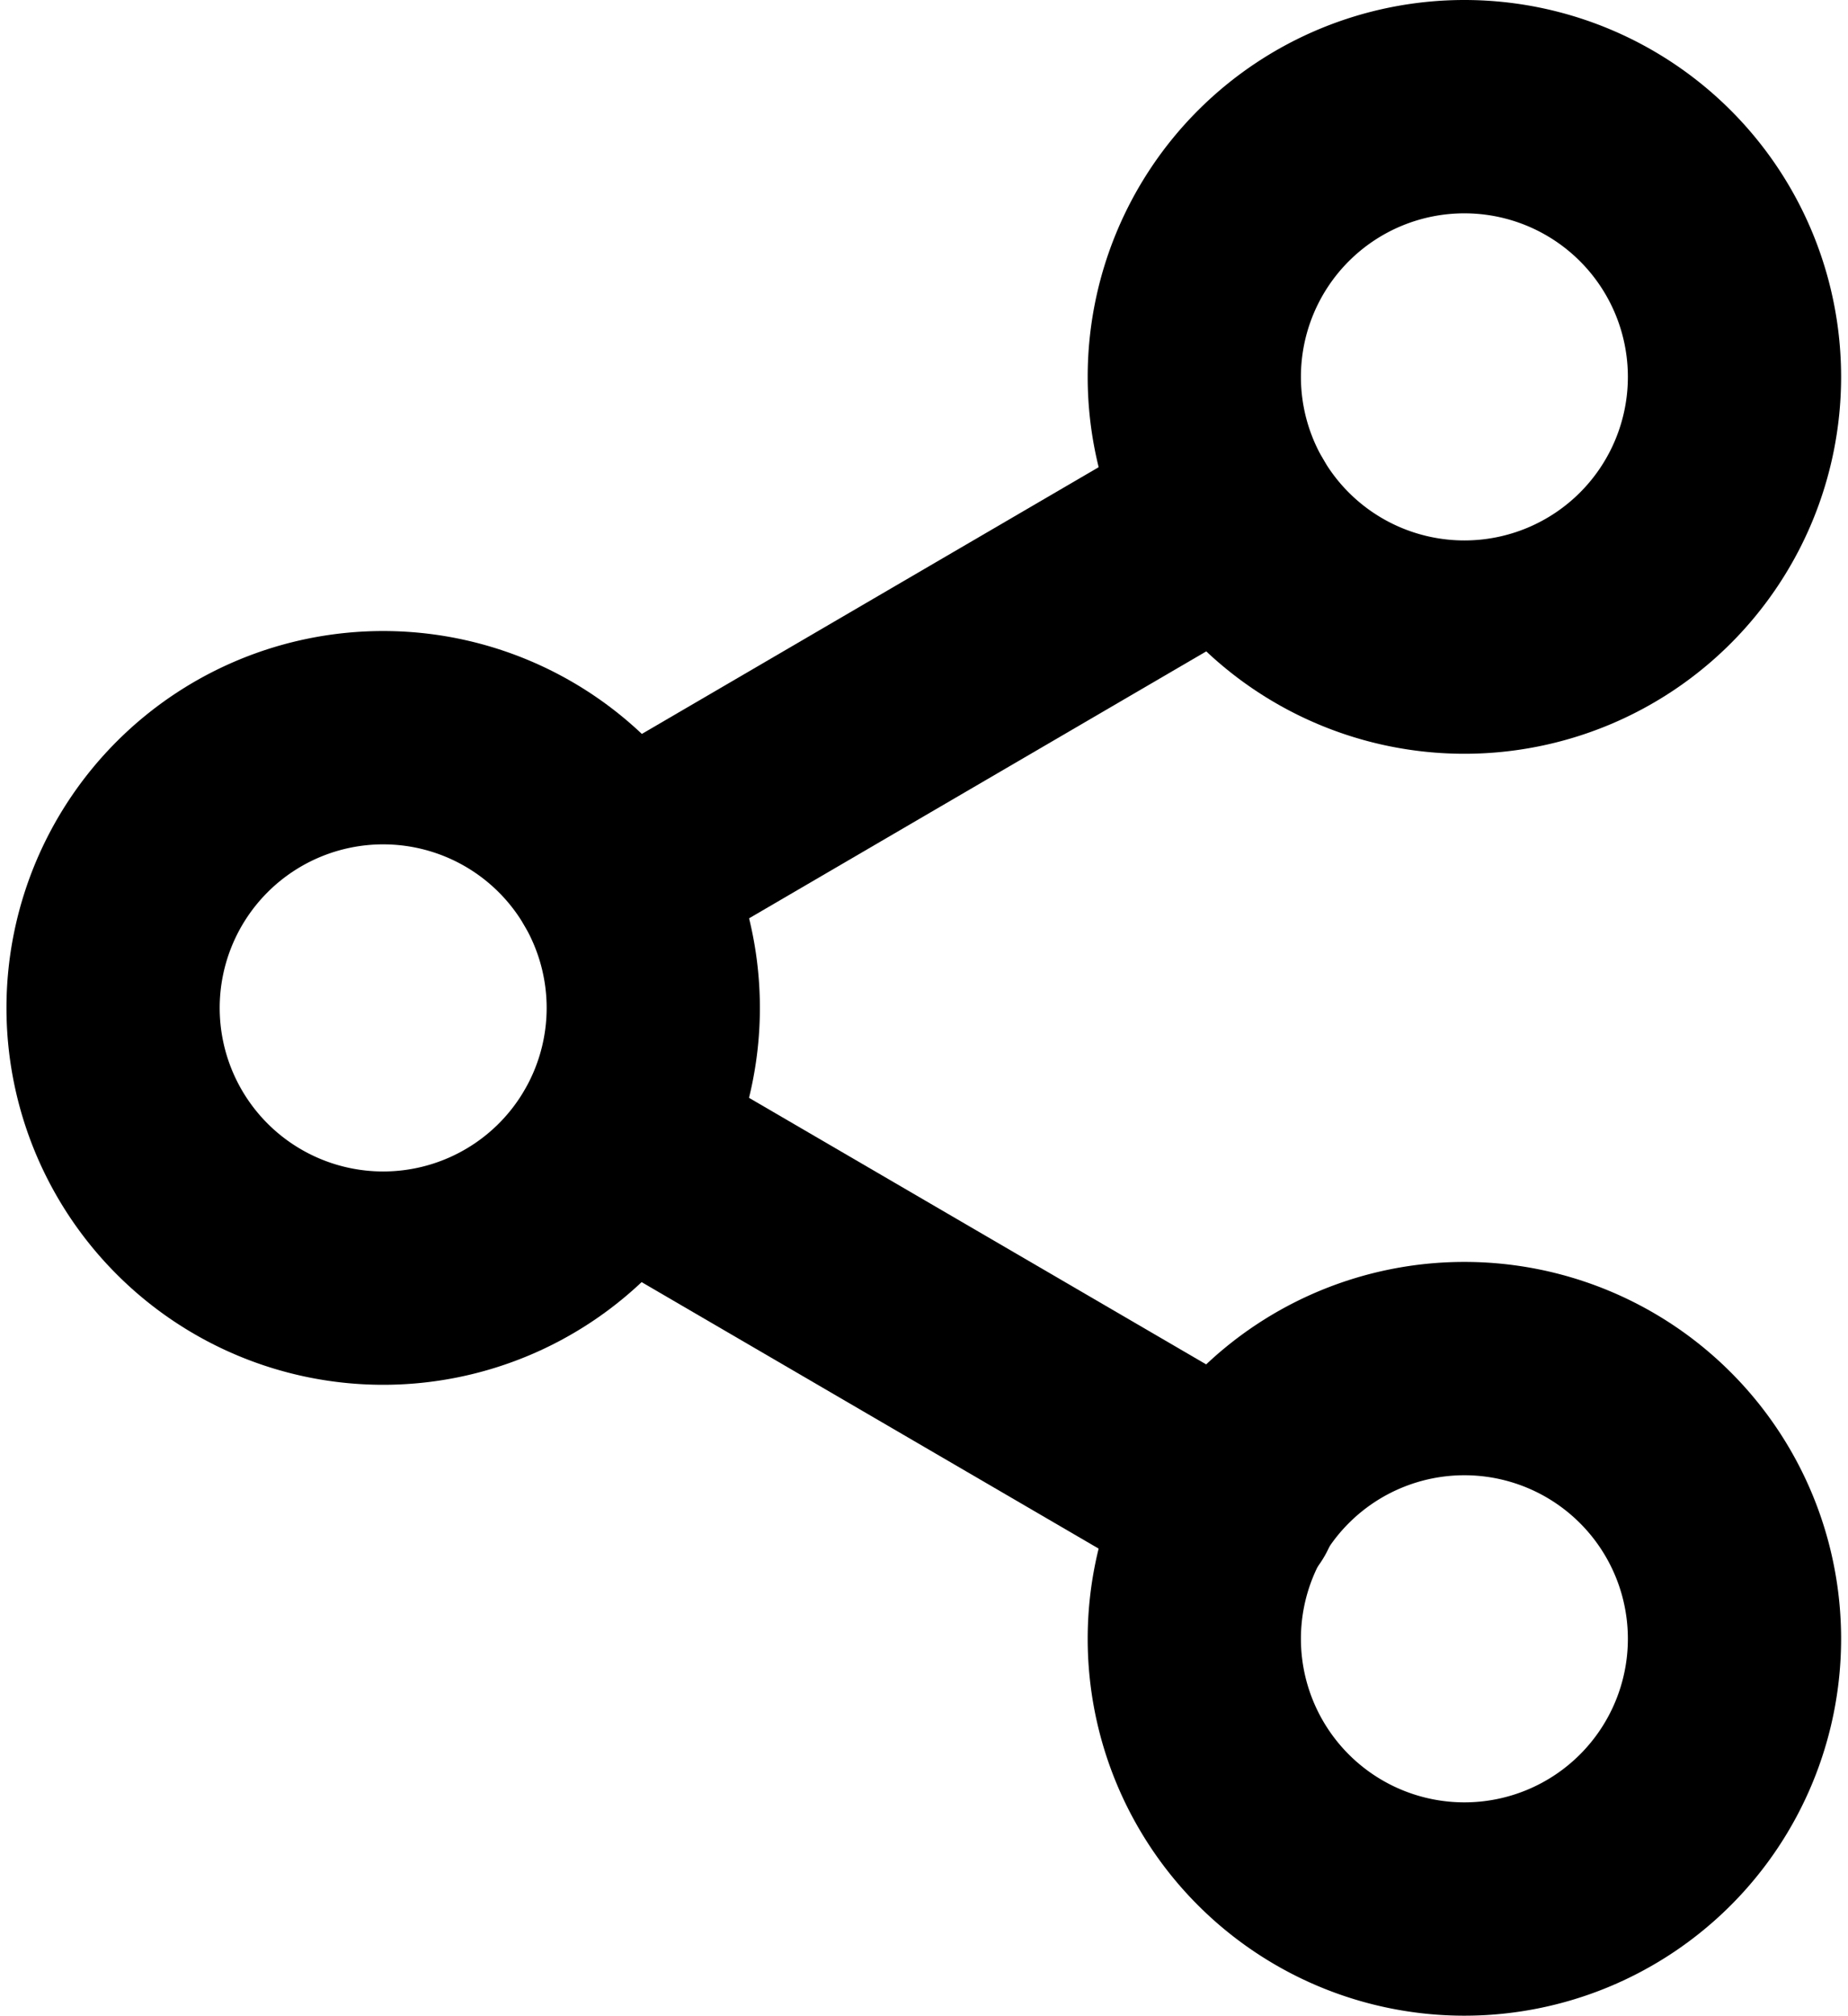
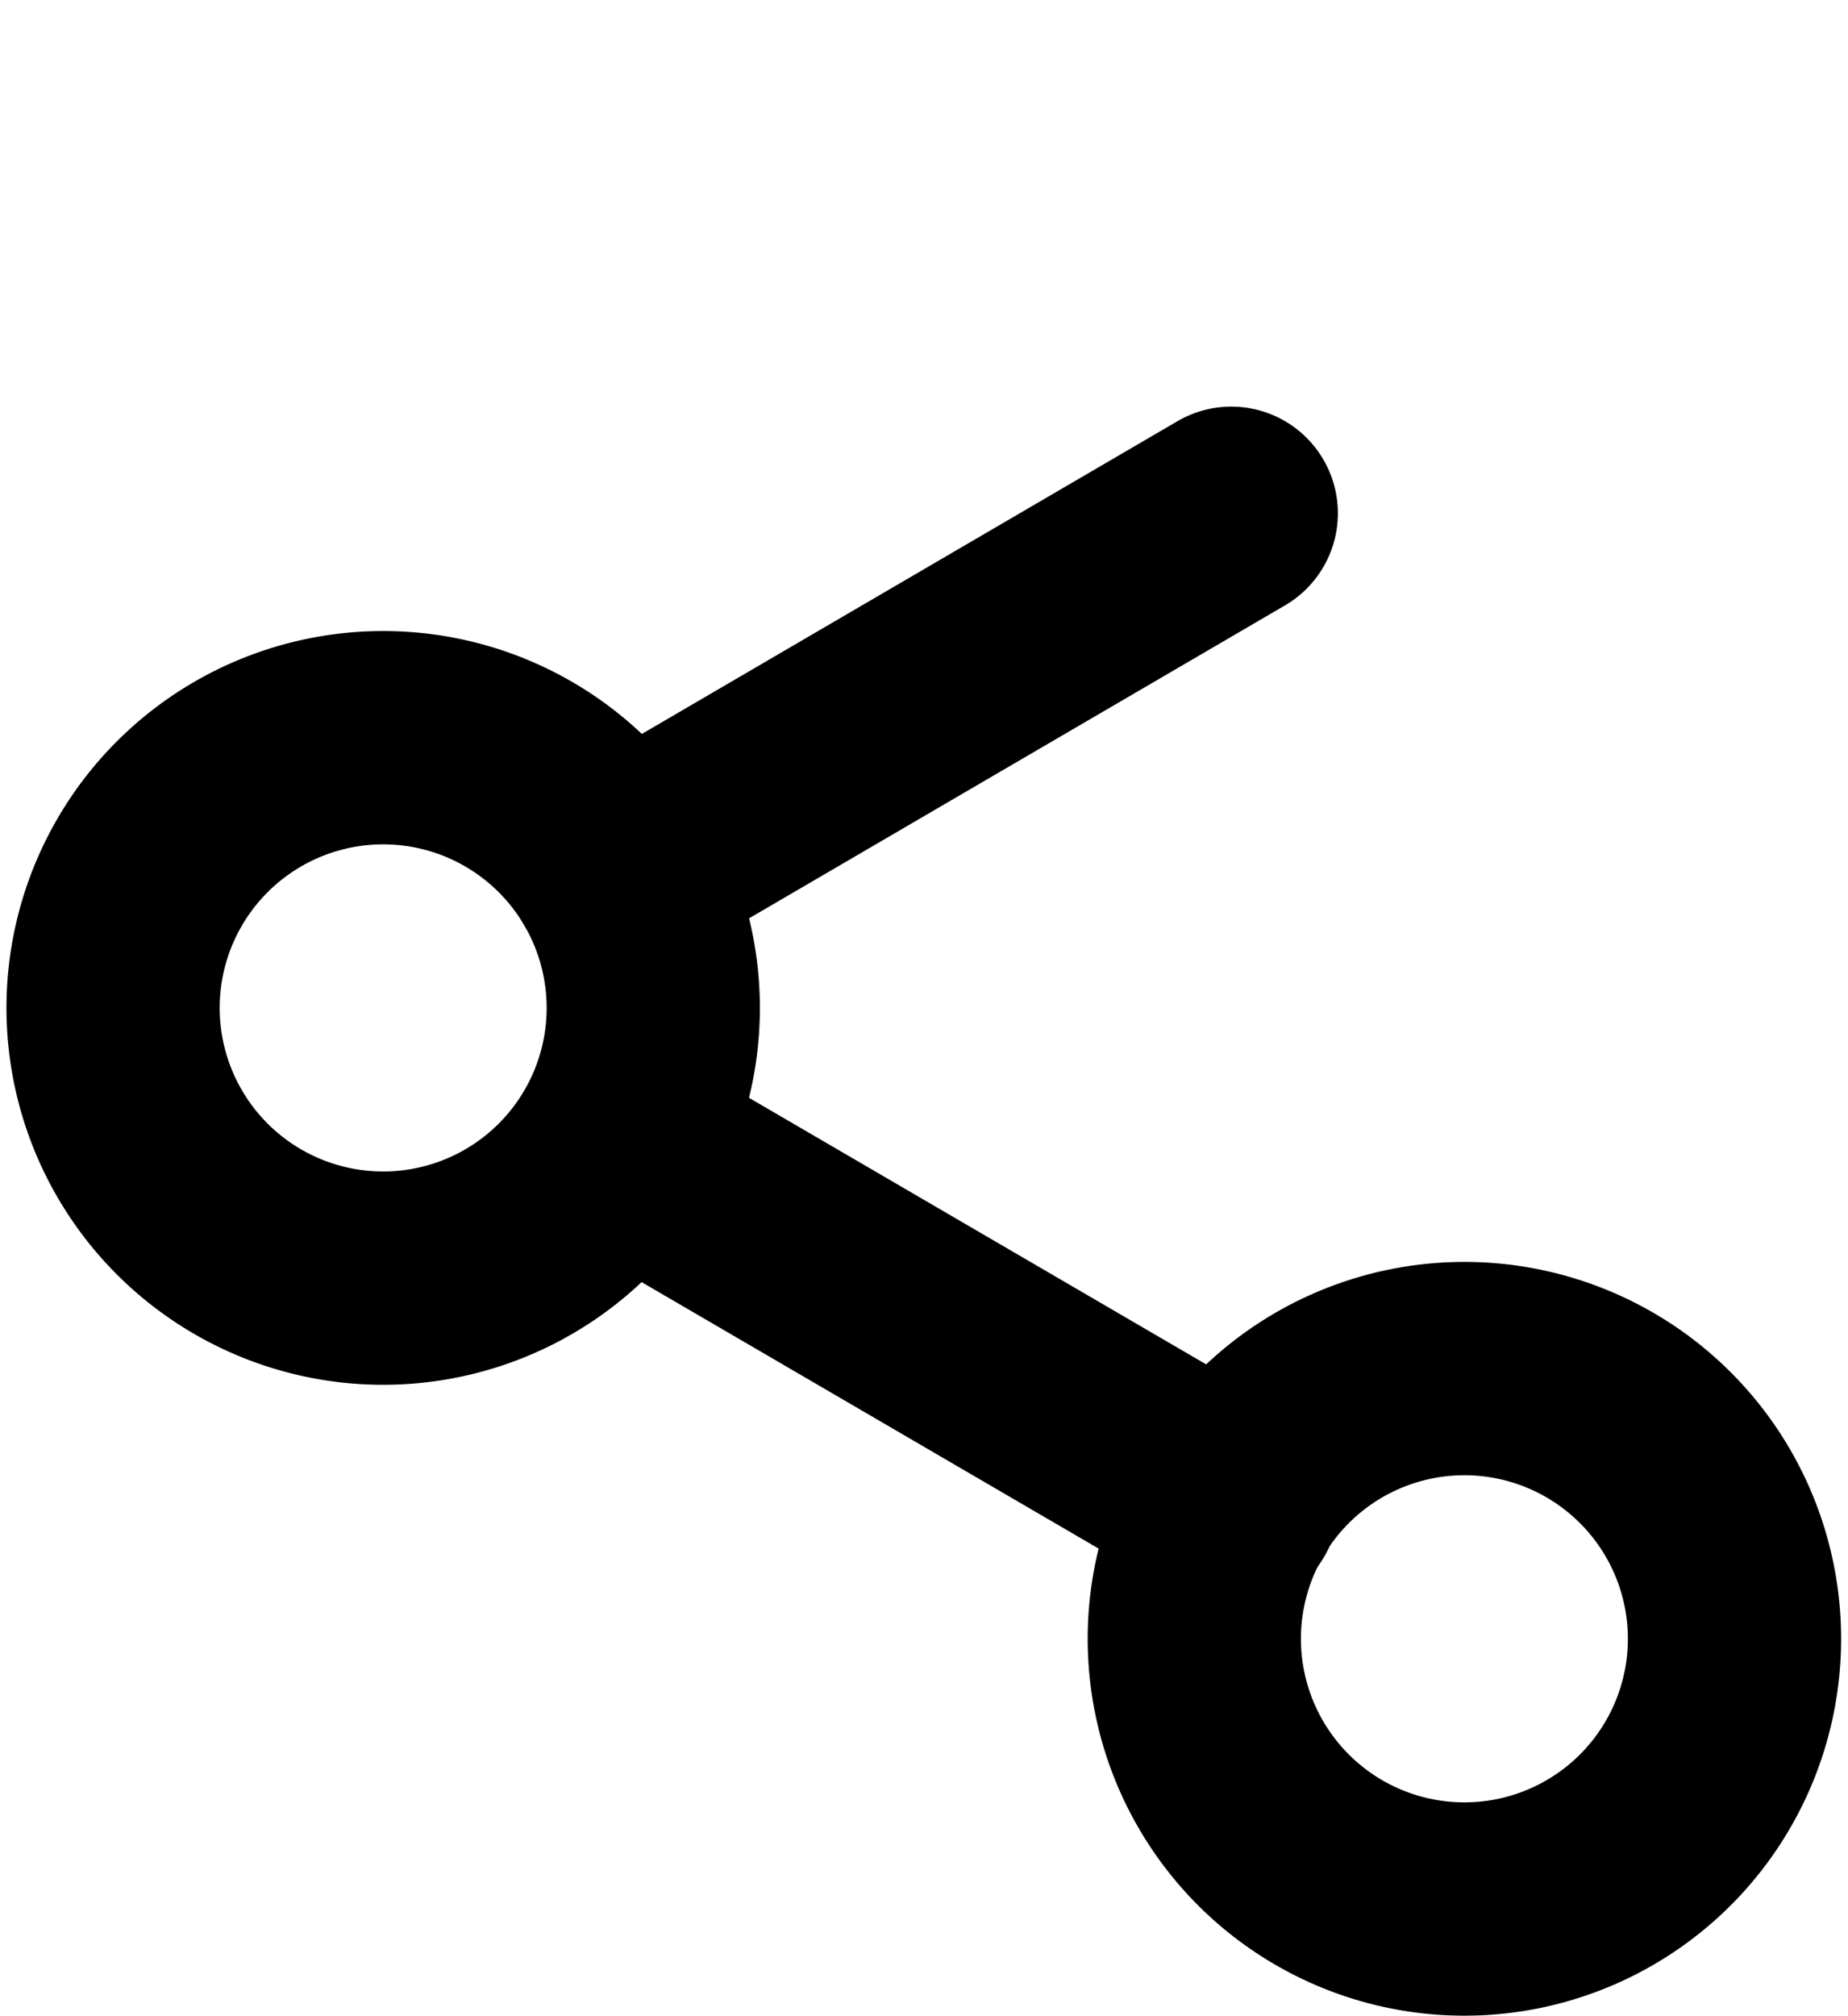
<svg xmlns="http://www.w3.org/2000/svg" class="icon-share" width="13" height="14.176" viewBox="0 0 12.909 14.176">
  <g data-name="icon-share" transform="translate(0.75 0.75)">
-     <path id="Path_10" data-name="Path 10" d="M26.3,4.9A1.9,1.9,0,1,1,24.4,3,1.9,1.9,0,0,1,26.3,4.9Z" transform="translate(-14.894 -3)" fill="none" stroke="#000" stroke-linecap="round" stroke-linejoin="round" stroke-width="1.5" />
    <path id="Path_11" data-name="Path 11" d="M8.3,15.4a1.9,1.9,0,1,1-1.9-1.9A1.9,1.9,0,0,1,8.3,15.4Z" transform="translate(-4.5 -9.063)" fill="none" stroke="#000" stroke-linecap="round" stroke-linejoin="round" stroke-width="1.5" />
    <path id="Path_12" data-name="Path 12" d="M26.3,25.9A1.9,1.9,0,1,1,24.4,24,1.9,1.9,0,0,1,26.3,25.9Z" transform="translate(-14.894 -15.127)" fill="none" stroke="#000" stroke-linecap="round" stroke-linejoin="round" stroke-width="1.5" />
    <path id="Path_13" data-name="Path 13" d="M12.885,20.265l4.329,2.523" transform="translate(-9.342 -12.97)" fill="none" stroke="#000" stroke-linecap="round" stroke-linejoin="round" stroke-width="1.5" />
    <path id="Path_14" data-name="Path 14" d="M17.208,9.765l-4.323,2.523" transform="translate(-9.342 -6.906)" fill="none" stroke="#000" stroke-linecap="round" stroke-linejoin="round" stroke-width="1.5" />
  </g>
</svg>